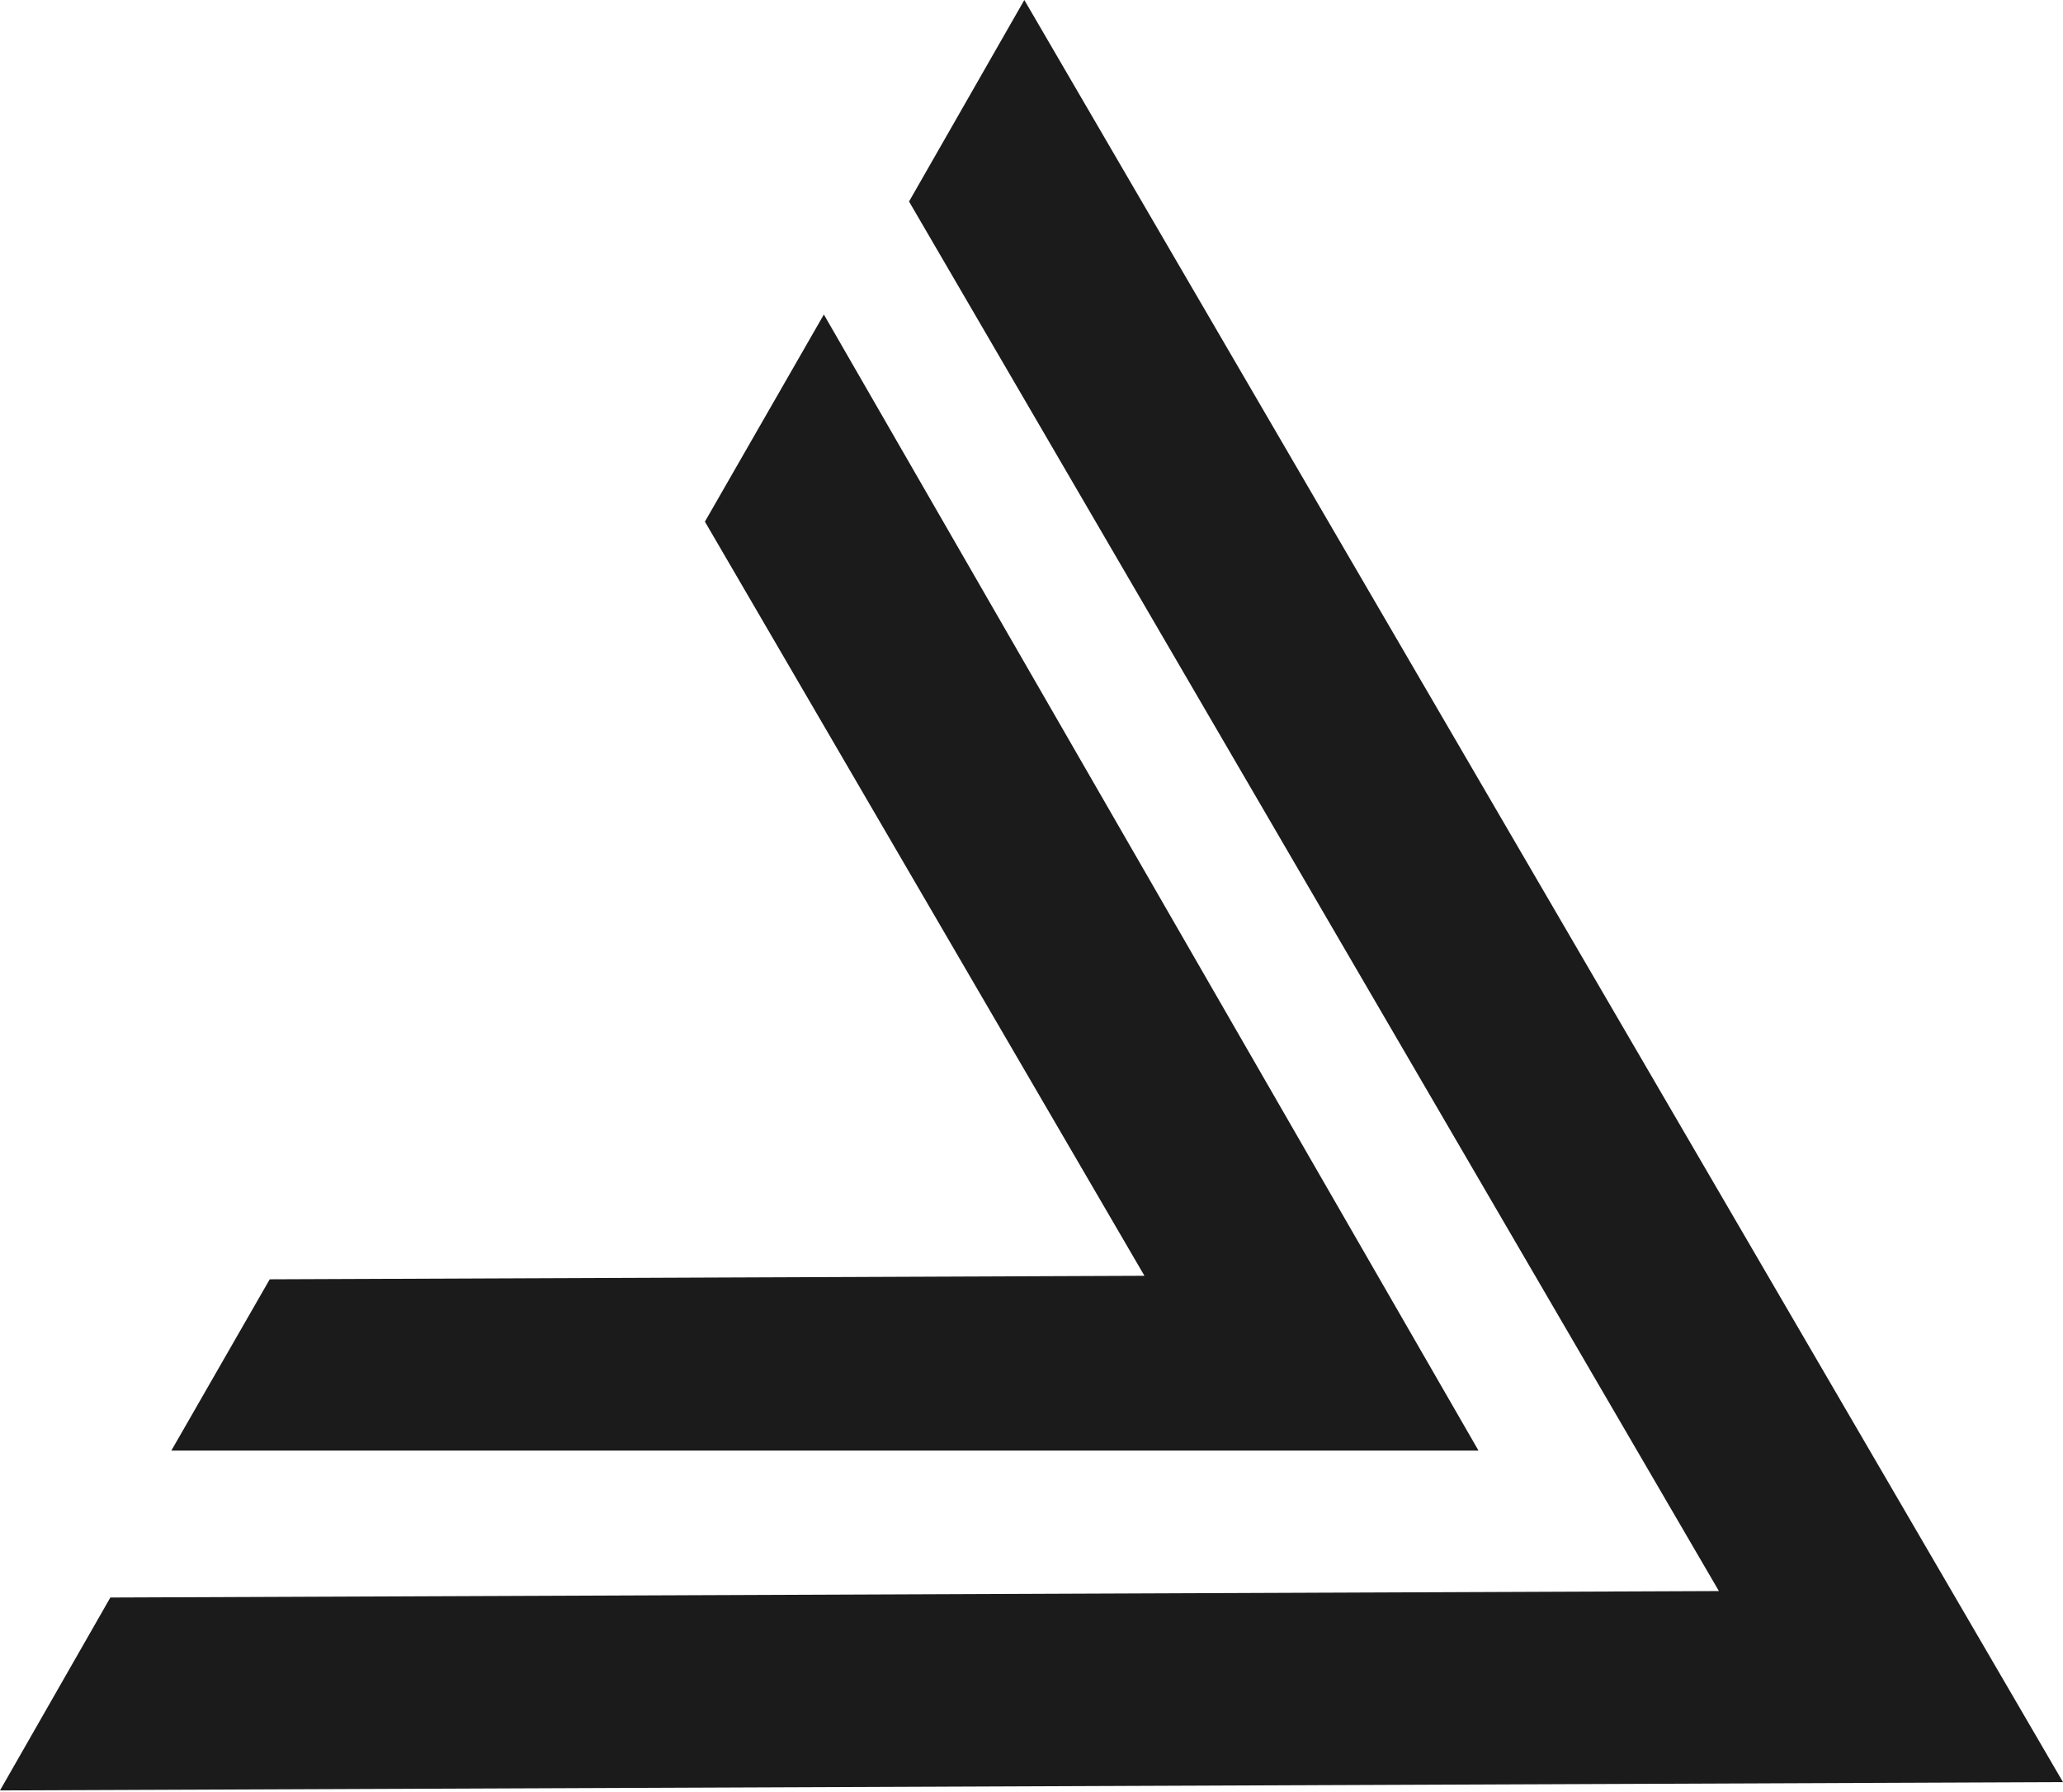
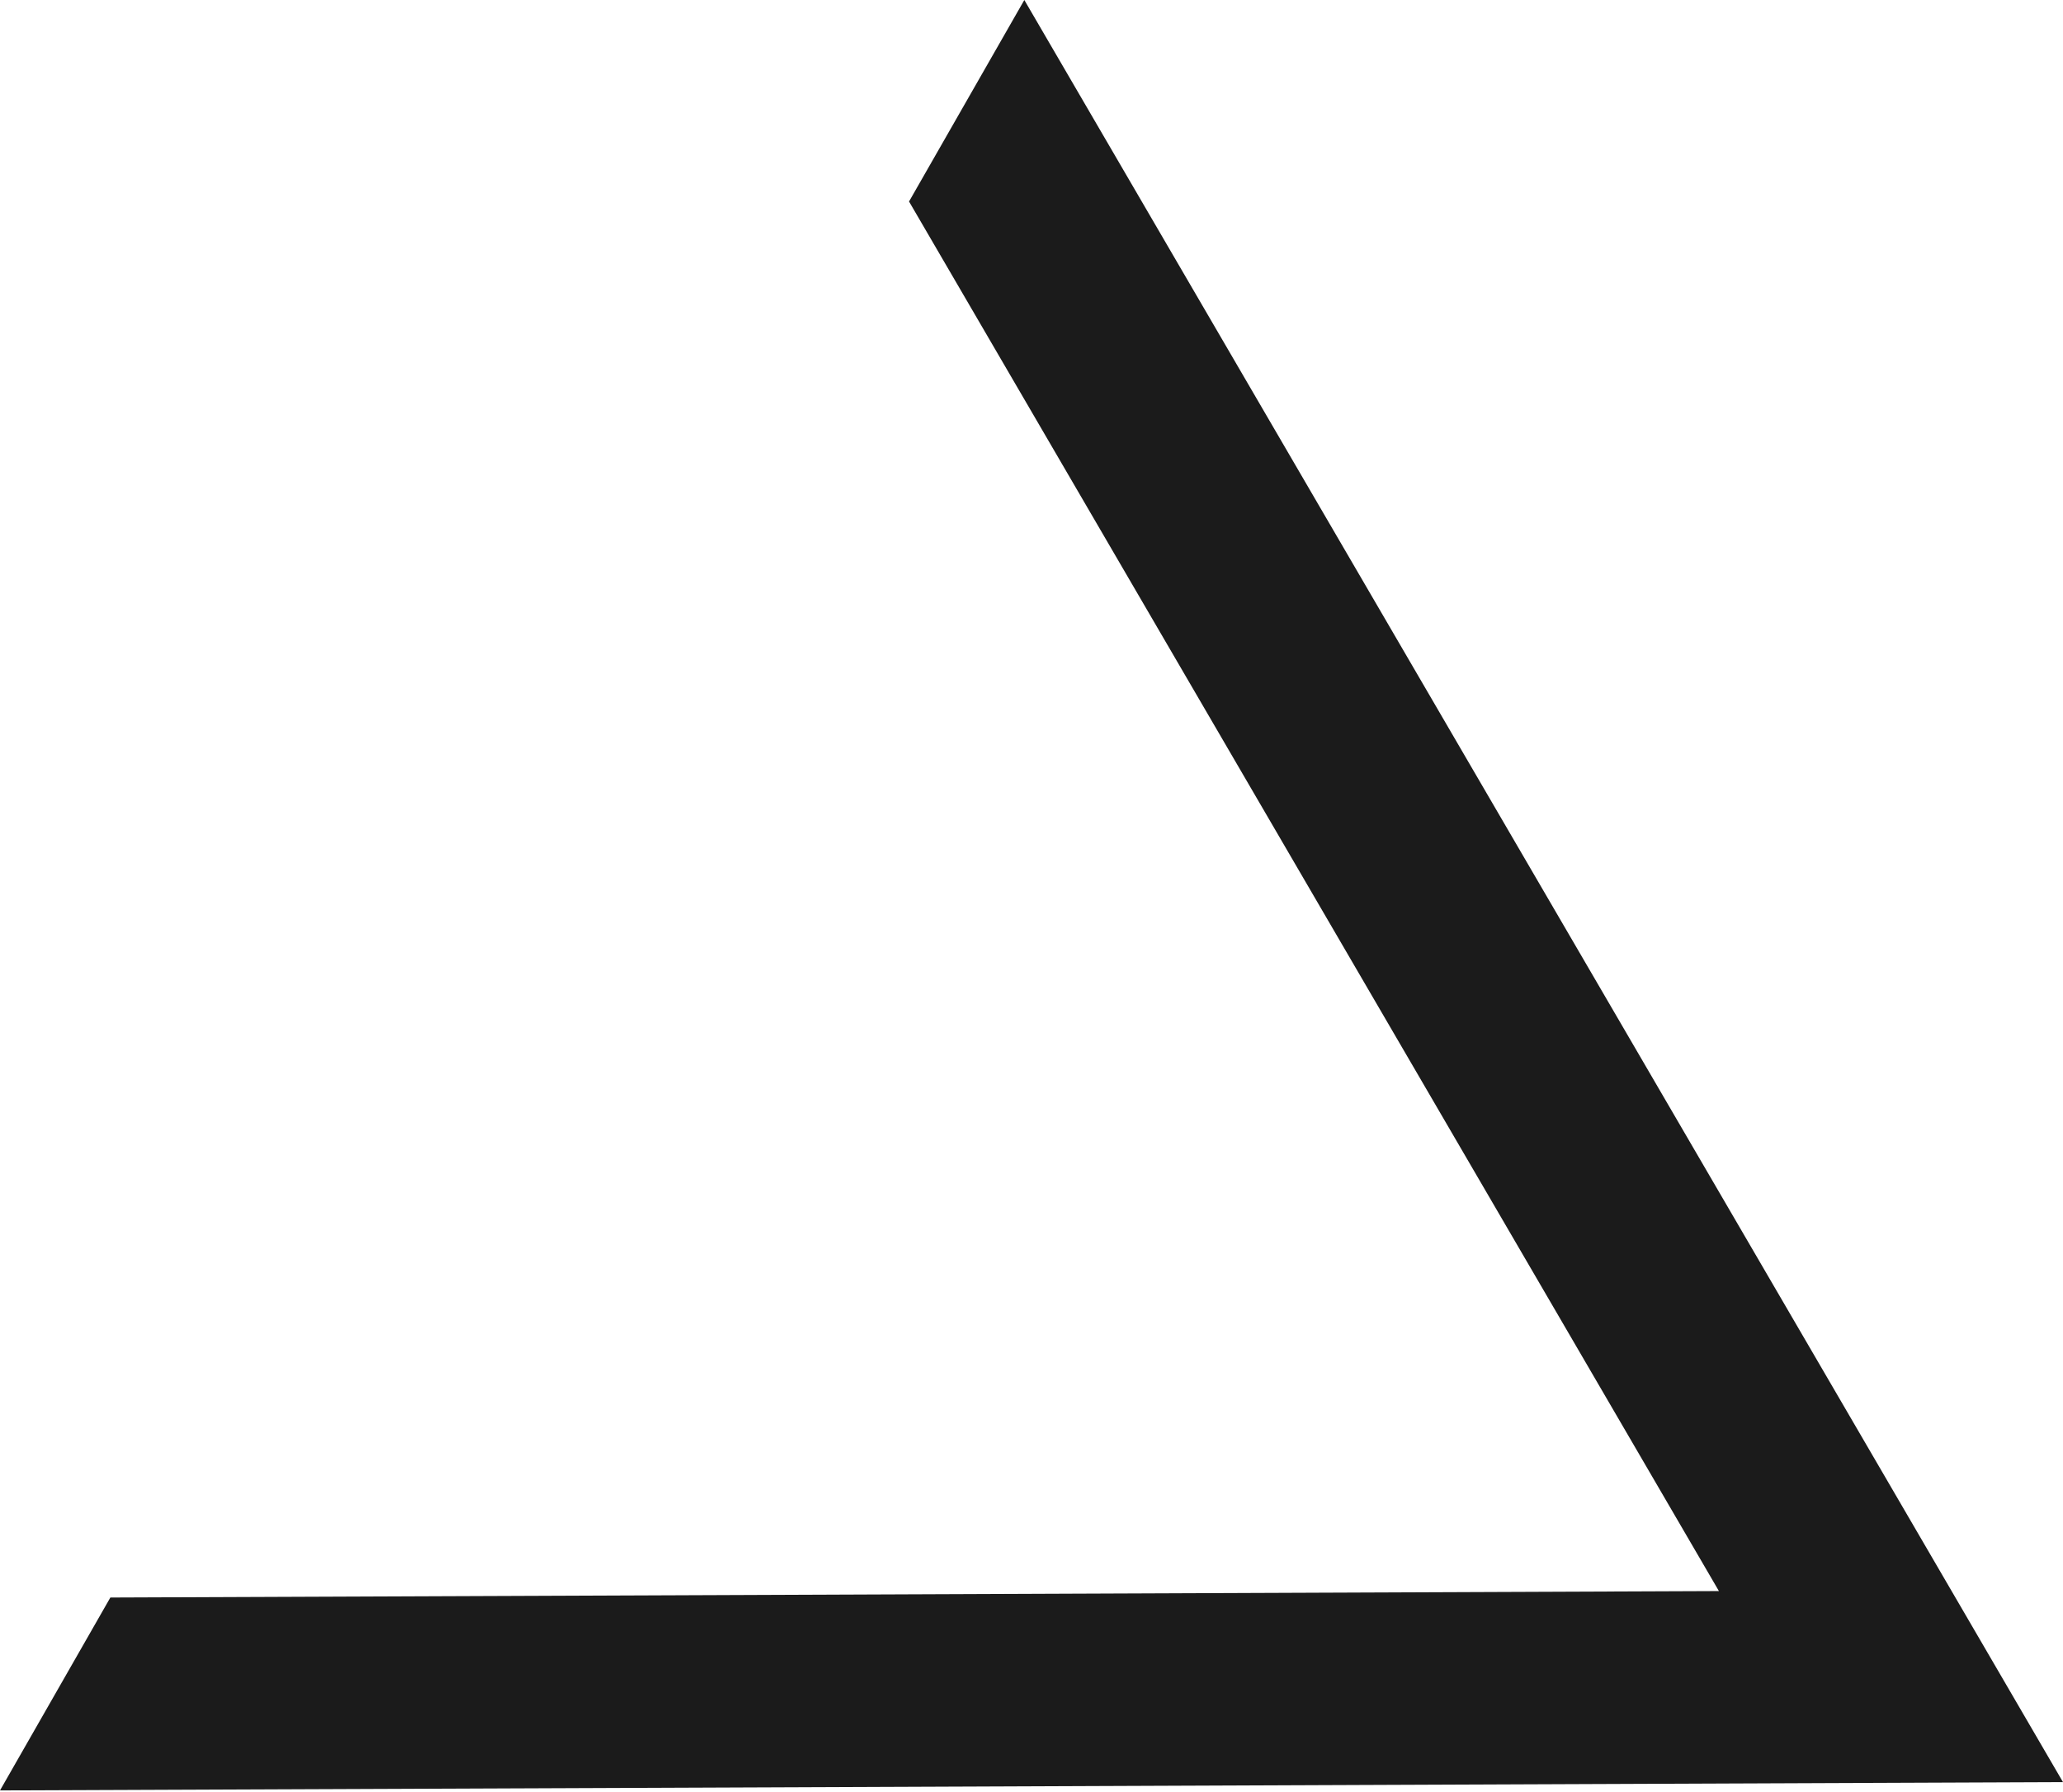
<svg xmlns="http://www.w3.org/2000/svg" width="1060" height="921" viewBox="0 0 1060 921" fill="none">
  <path fill-rule="evenodd" clip-rule="evenodd" d="M56.704 820.984L0 920.116L1060 915.858L526.313 0L467.078 103.557L883.201 817.665L56.704 820.984Z" fill="#1B1B1B" />
-   <path fill-rule="evenodd" clip-rule="evenodd" d="M138.588 657.447L88.037 745.476H759.679L423.312 161.632L362.188 268.073L588.031 655.642L138.588 657.447Z" fill="#1B1B1B" />
</svg>